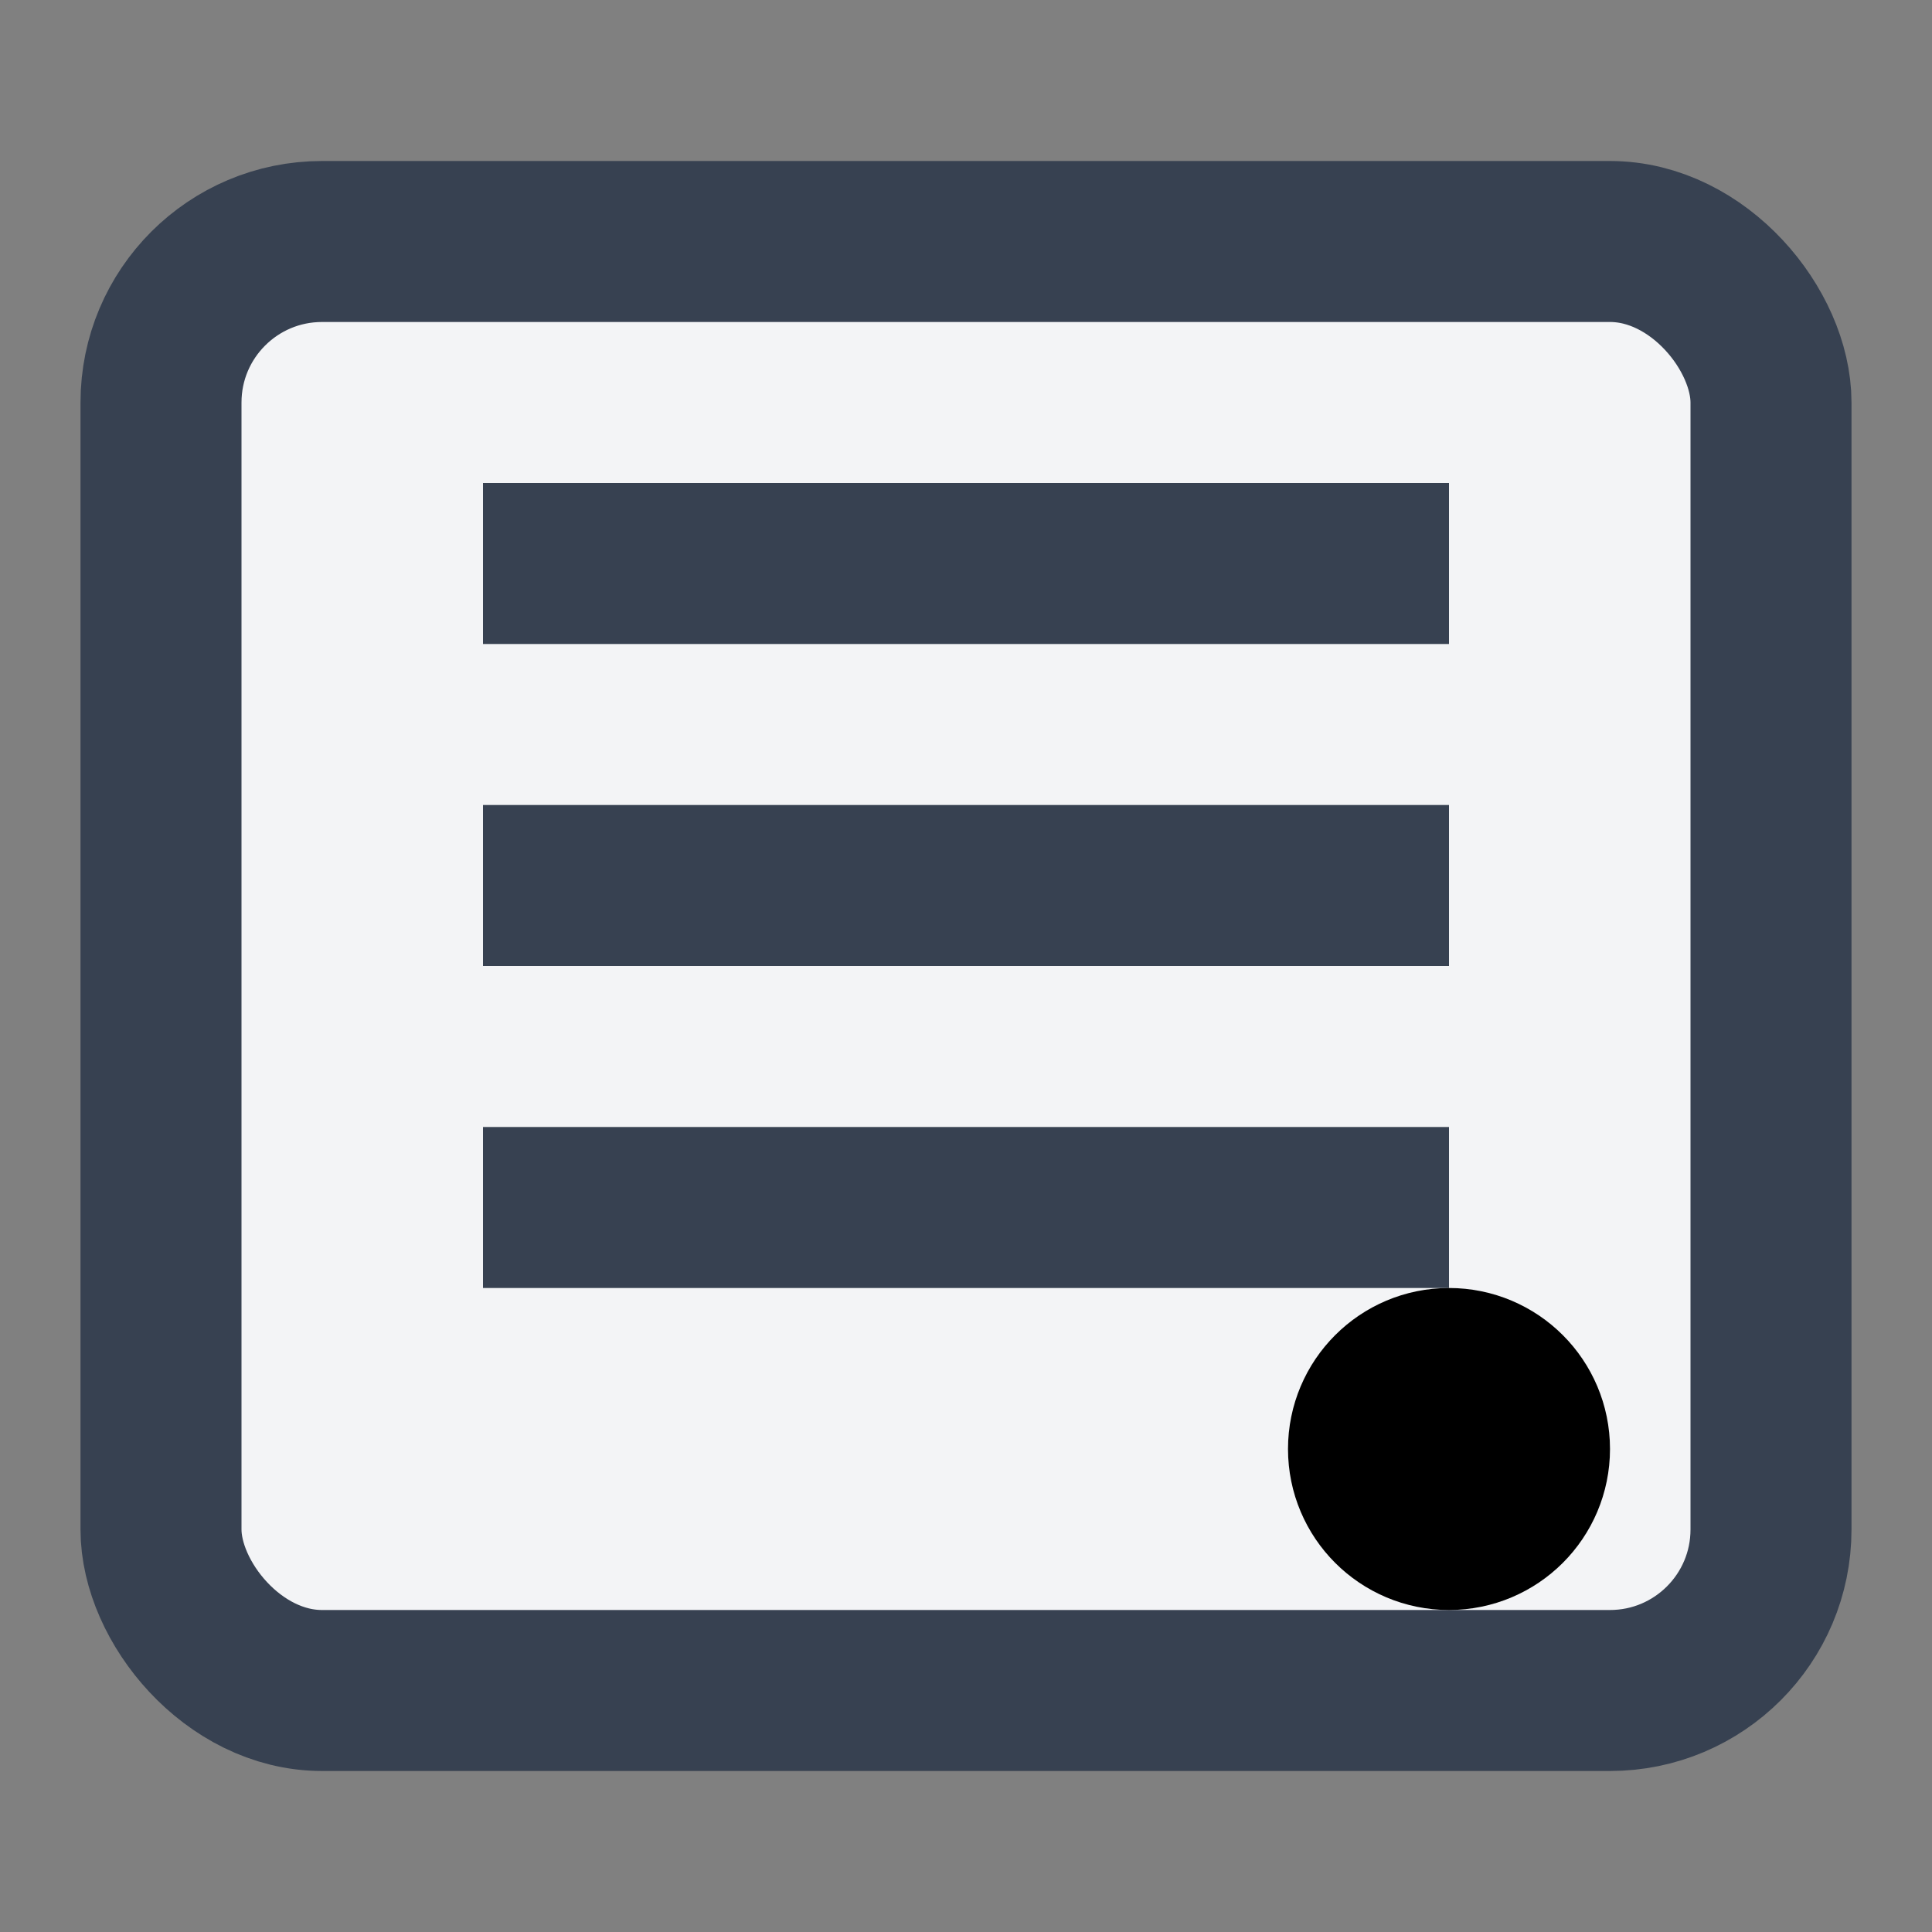
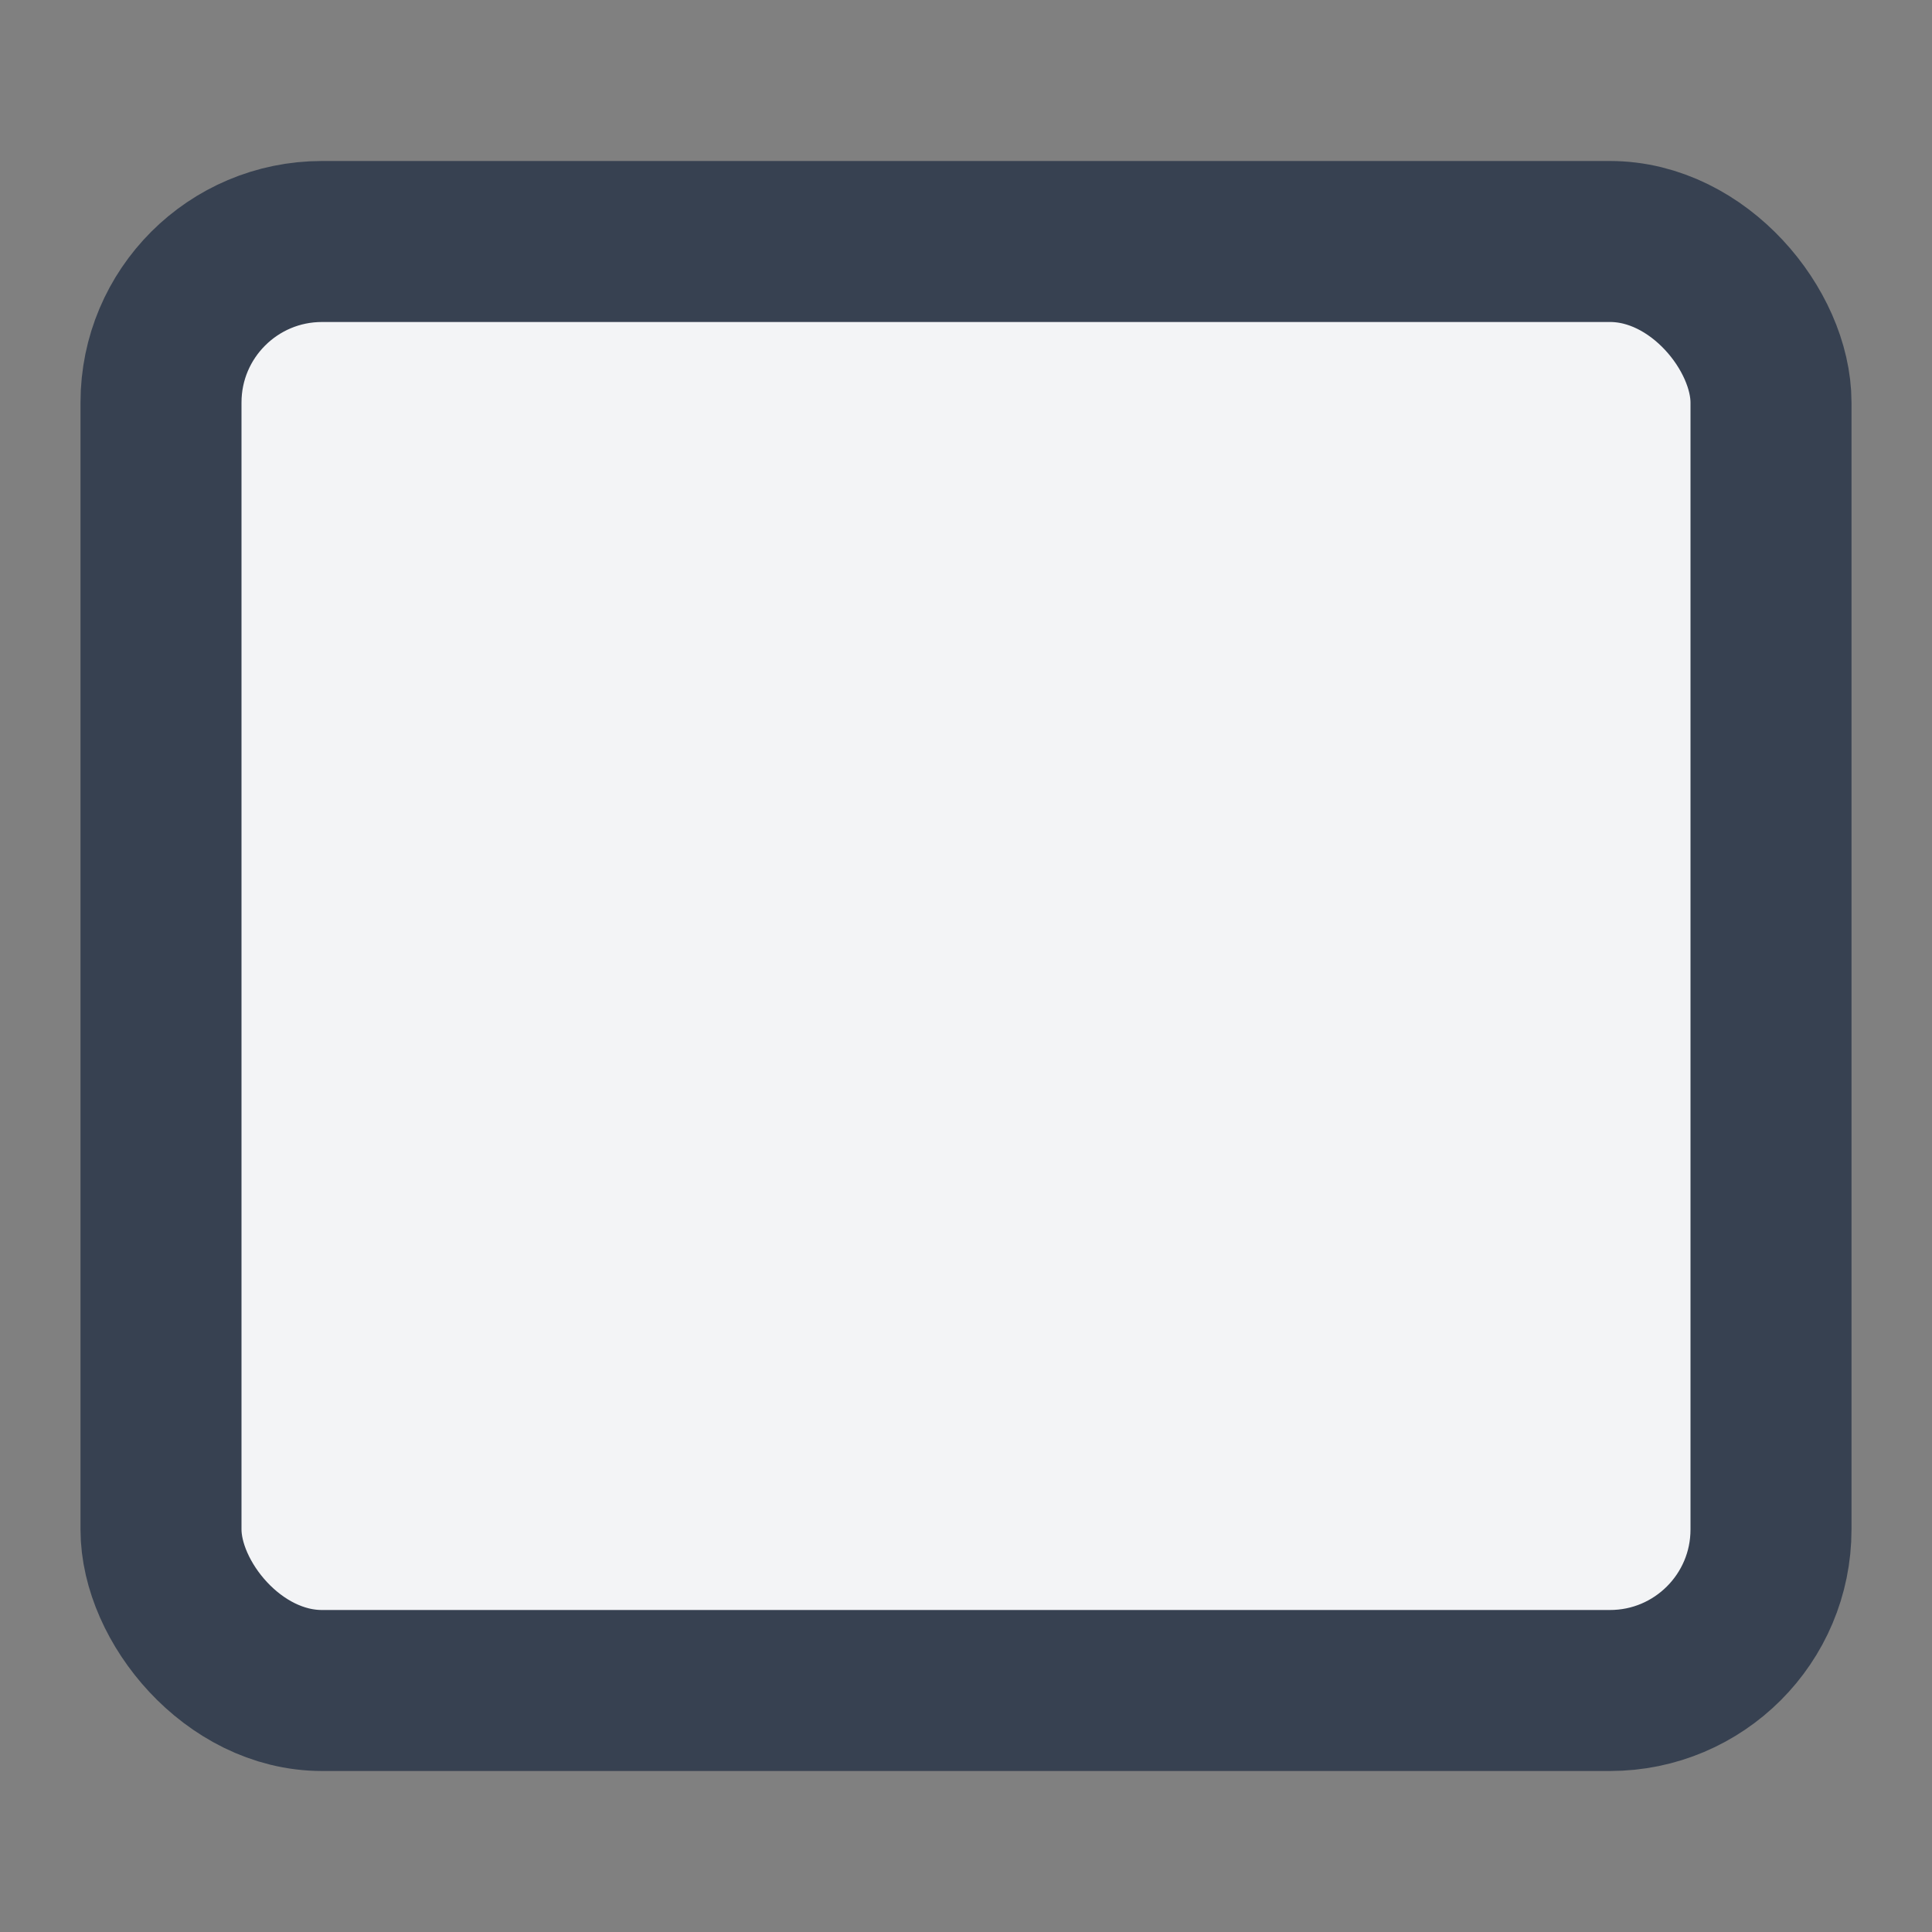
<svg xmlns="http://www.w3.org/2000/svg" viewBox="0 0 24 24" fill="none" stroke="currentColor" stroke-width="2">
  <rect x="0" y="0" width="24" height="24" fill="#808080" stroke="none" />
  <rect x="2" y="3" width="20" height="18" rx="2" ry="2" fill="#f3f4f6" stroke="#374151" />
-   <path d="M6 7h12M6 11h12M6 15h12" stroke="#374151" />
-   <circle cx="18" cy="18" r="1" fill="#374151" />
</svg>